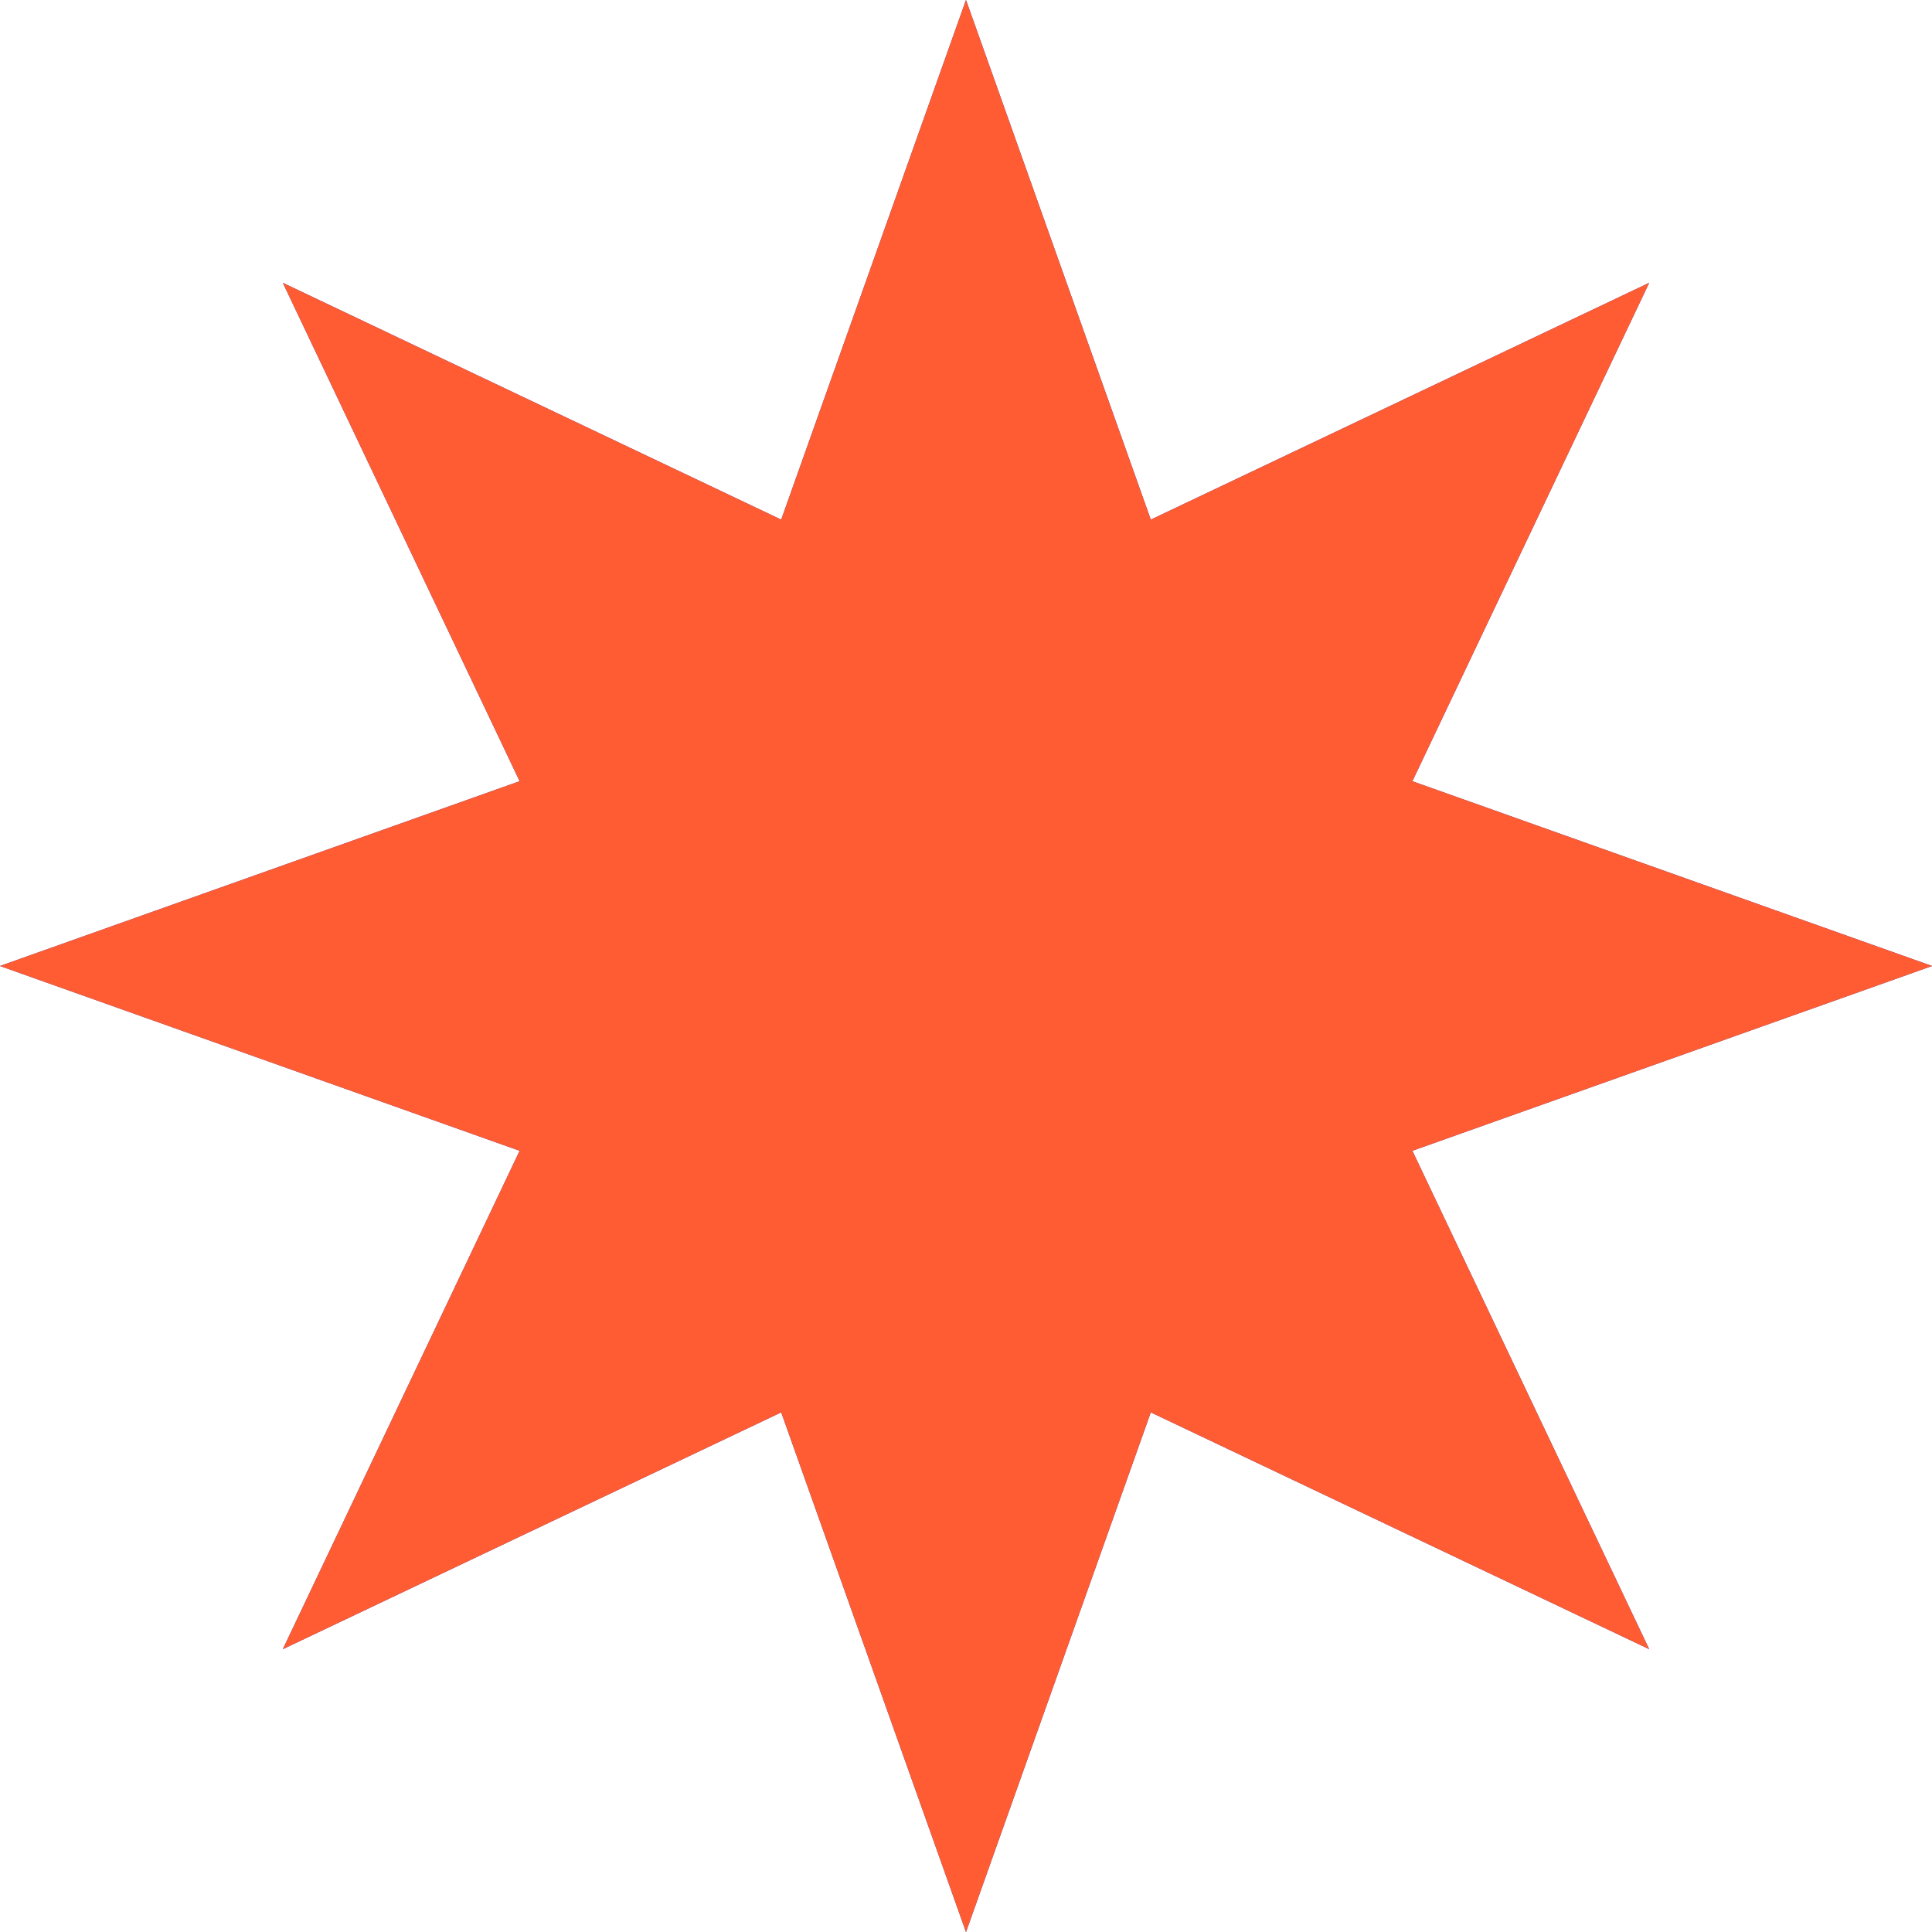
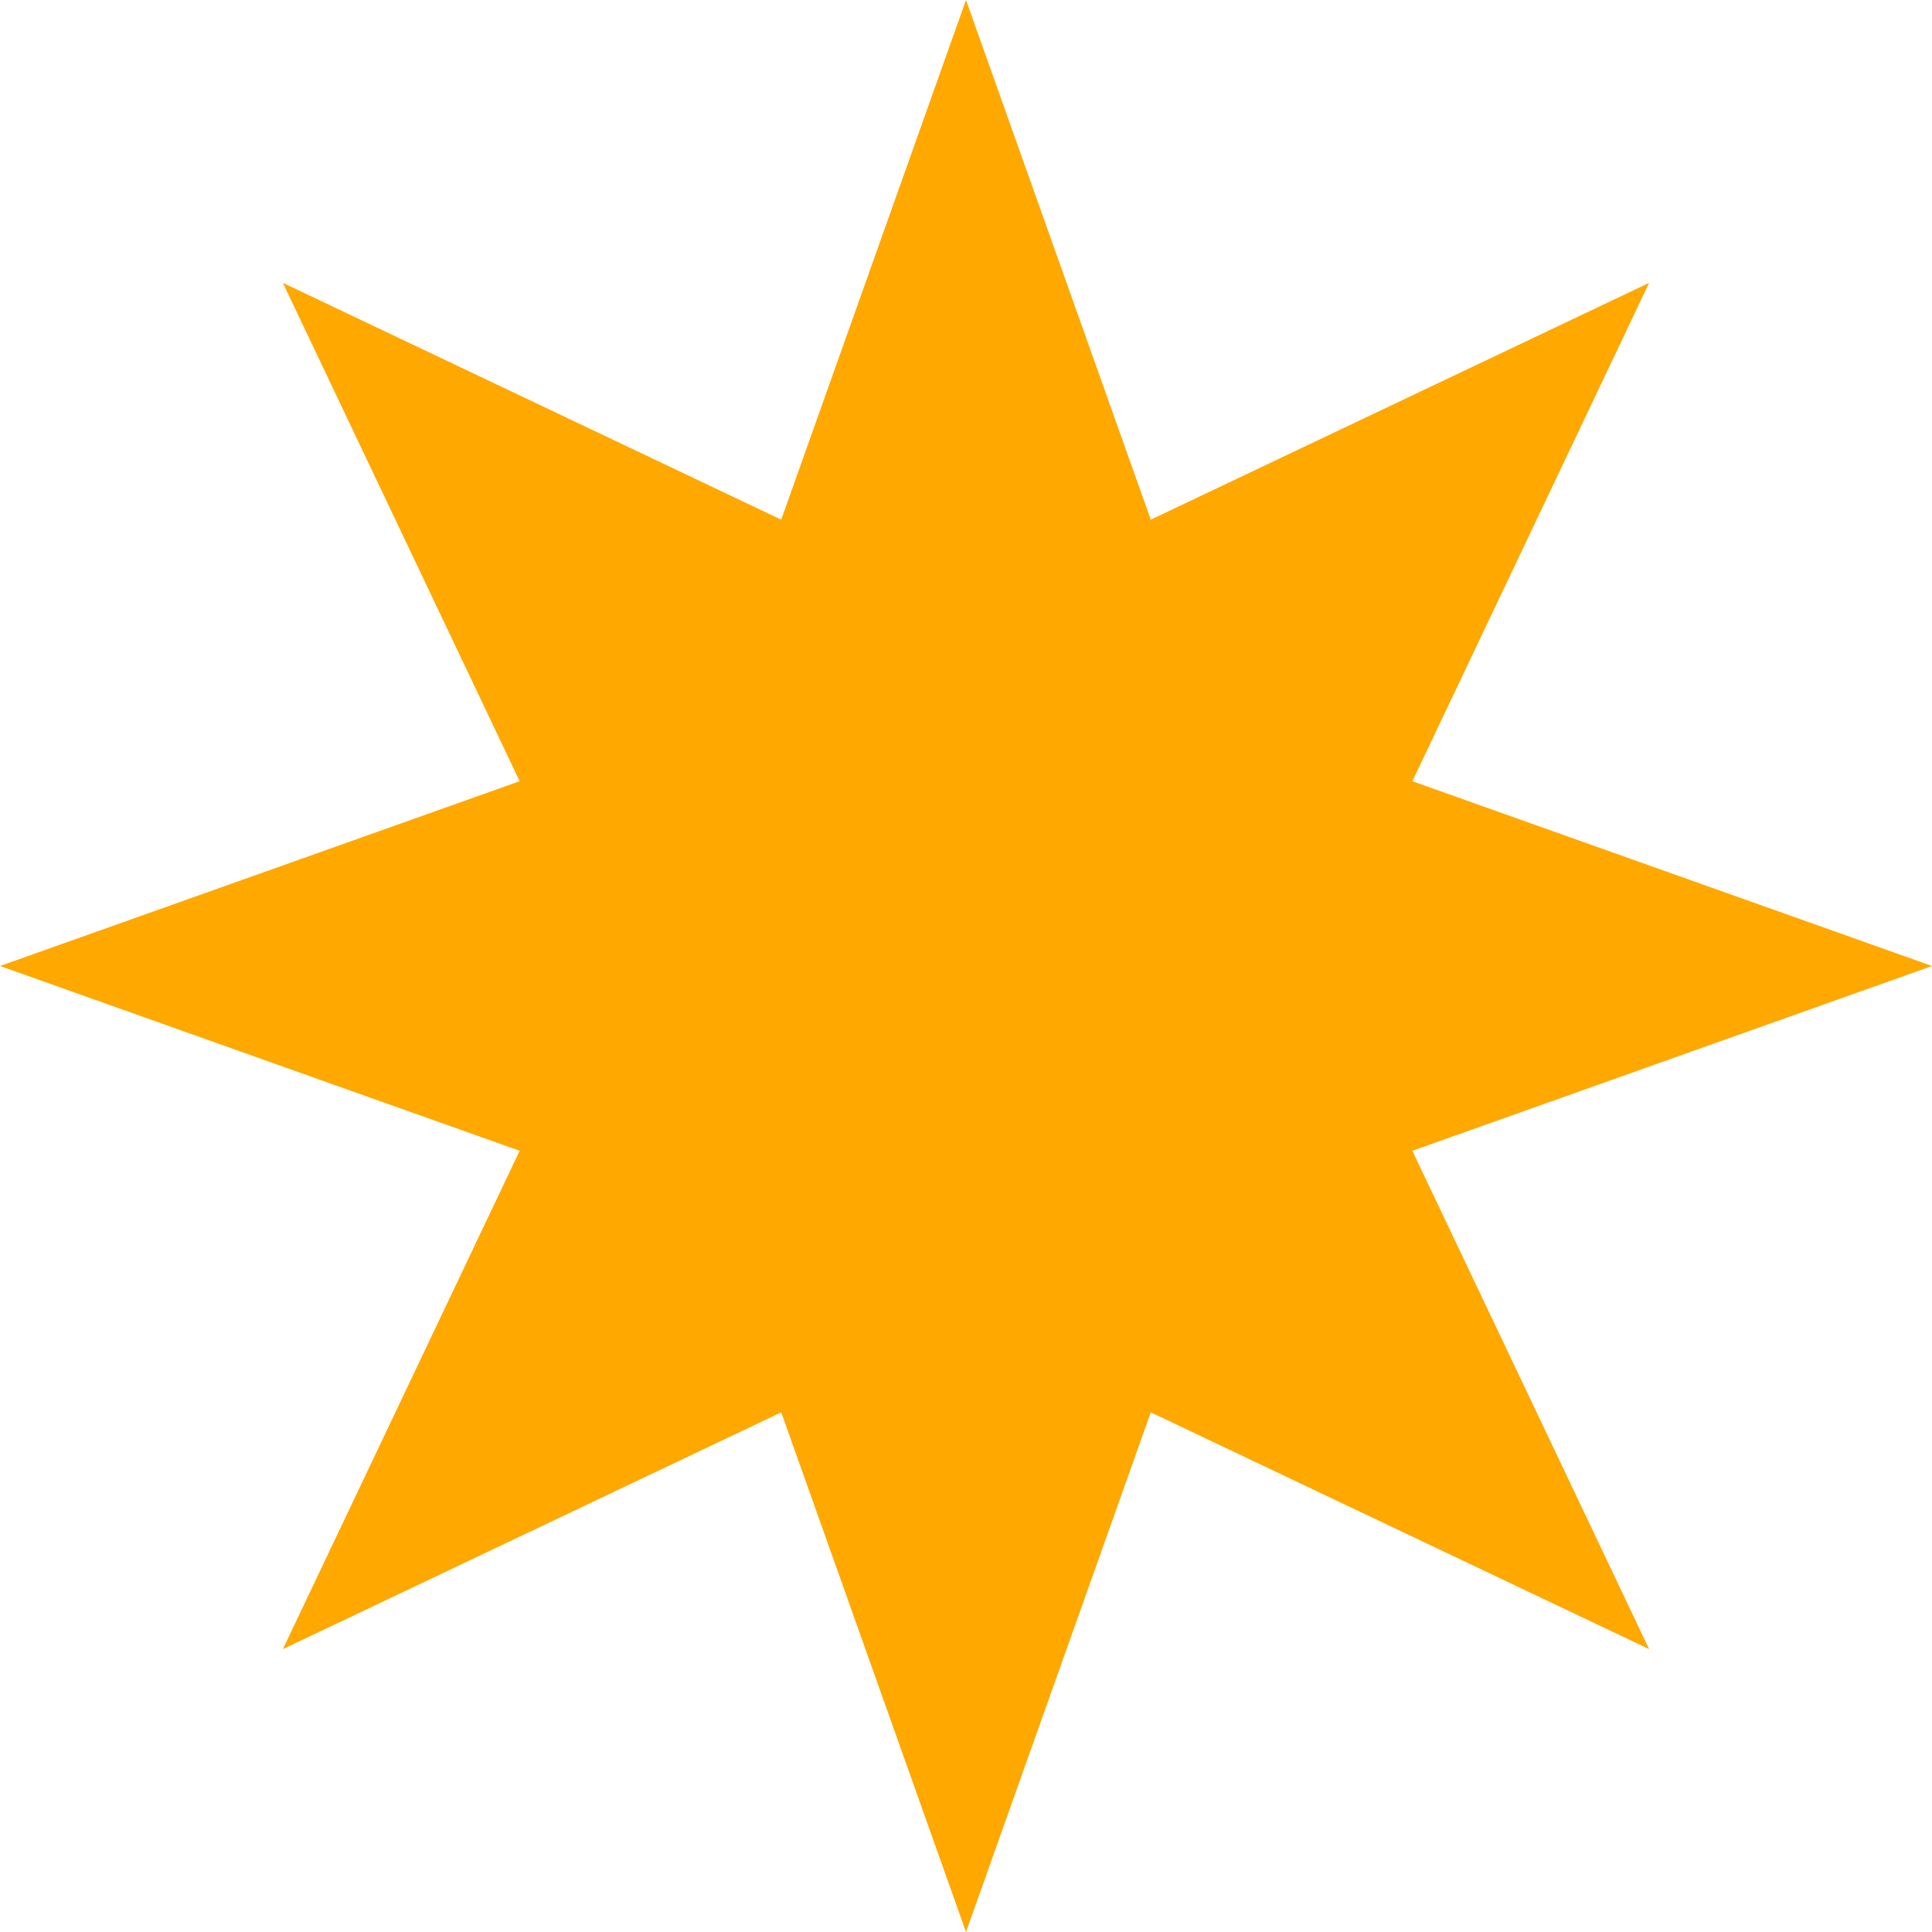
<svg xmlns="http://www.w3.org/2000/svg" id="e8wizc7c7yo71" viewBox="0 0 640 640" shape-rendering="geometricPrecision" text-rendering="geometricPrecision">
  <style>#e8wizc7c7yo72_tr {animation: e8wizc7c7yo72_tr__tr 3000ms linear infinite normal forwards}@keyframes e8wizc7c7yo72_tr__tr { 0% {transform: translate(320px,320px) rotate(0deg)} 10% {transform: translate(320px,320px) rotate(0deg);animation-timing-function: cubic-bezier(0.68,-0.55,0.265,1.55)} 100% {transform: translate(320px,320px) rotate(360deg)} }#e8wizc7c7yo73_tr {animation: e8wizc7c7yo73_tr__tr 3000ms linear infinite normal forwards}@keyframes e8wizc7c7yo73_tr__tr { 0% {transform: translate(320px,320px) rotate(0deg)} 3.333% {transform: translate(320px,320px) rotate(0deg);animation-timing-function: cubic-bezier(0.68,-0.55,0.265,1.55)} 100% {transform: translate(320px,320px) rotate(360deg)} }#e8wizc7c7yo74_tr {animation: e8wizc7c7yo74_tr__tr 3000ms linear infinite normal forwards}@keyframes e8wizc7c7yo74_tr__tr { 0% {transform: translate(320px,320px) rotate(0deg);animation-timing-function: cubic-bezier(0.68,-0.55,0.265,1.55)} 100% {transform: translate(320px,320px) rotate(360deg)} }</style>
  <g id="e8wizc7c7yo72_tr" transform="translate(320,320) rotate(0)">
    <polygon id="e8wizc7c7yo72" points="331,14 392.21,186.144 557.297,107.703 478.856,272.79 651,334 478.856,395.21 557.297,560.297 392.21,481.856 331,654 269.79,481.856 104.703,560.297 183.144,395.21 11,334 183.144,272.79 104.703,107.703 269.79,186.144 331,14" transform="translate(-331,-334)" fill="rgb(255,168,0)" stroke="none" stroke-width="1" />
  </g>
  <g id="e8wizc7c7yo73_tr" transform="translate(320,320) rotate(0)">
-     <polygon id="e8wizc7c7yo73" points="331,14 392.21,186.144 557.297,107.703 478.856,272.79 651,334 478.856,395.21 557.297,560.297 392.21,481.856 331,654 269.79,481.856 104.703,560.297 183.144,395.21 11,334 183.144,272.79 104.703,107.703 269.79,186.144 331,14" transform="translate(-331,-334)" fill="rgb(51,62,255)" stroke="none" stroke-width="1" />
-   </g>
+     </g>
  <g id="e8wizc7c7yo74_tr" transform="translate(320,320) rotate(0)">
-     <polygon id="e8wizc7c7yo74" points="331,14 392.21,186.144 557.297,107.703 478.856,272.79 651,334 478.856,395.21 557.297,560.297 392.21,481.856 331,654 269.79,481.856 104.703,560.297 183.144,395.21 11,334 183.144,272.79 104.703,107.703 269.79,186.144 331,14" transform="translate(-331,-334)" fill="rgb(255,92,51)" stroke="none" stroke-width="1" />
-   </g>
+     </g>
</svg>